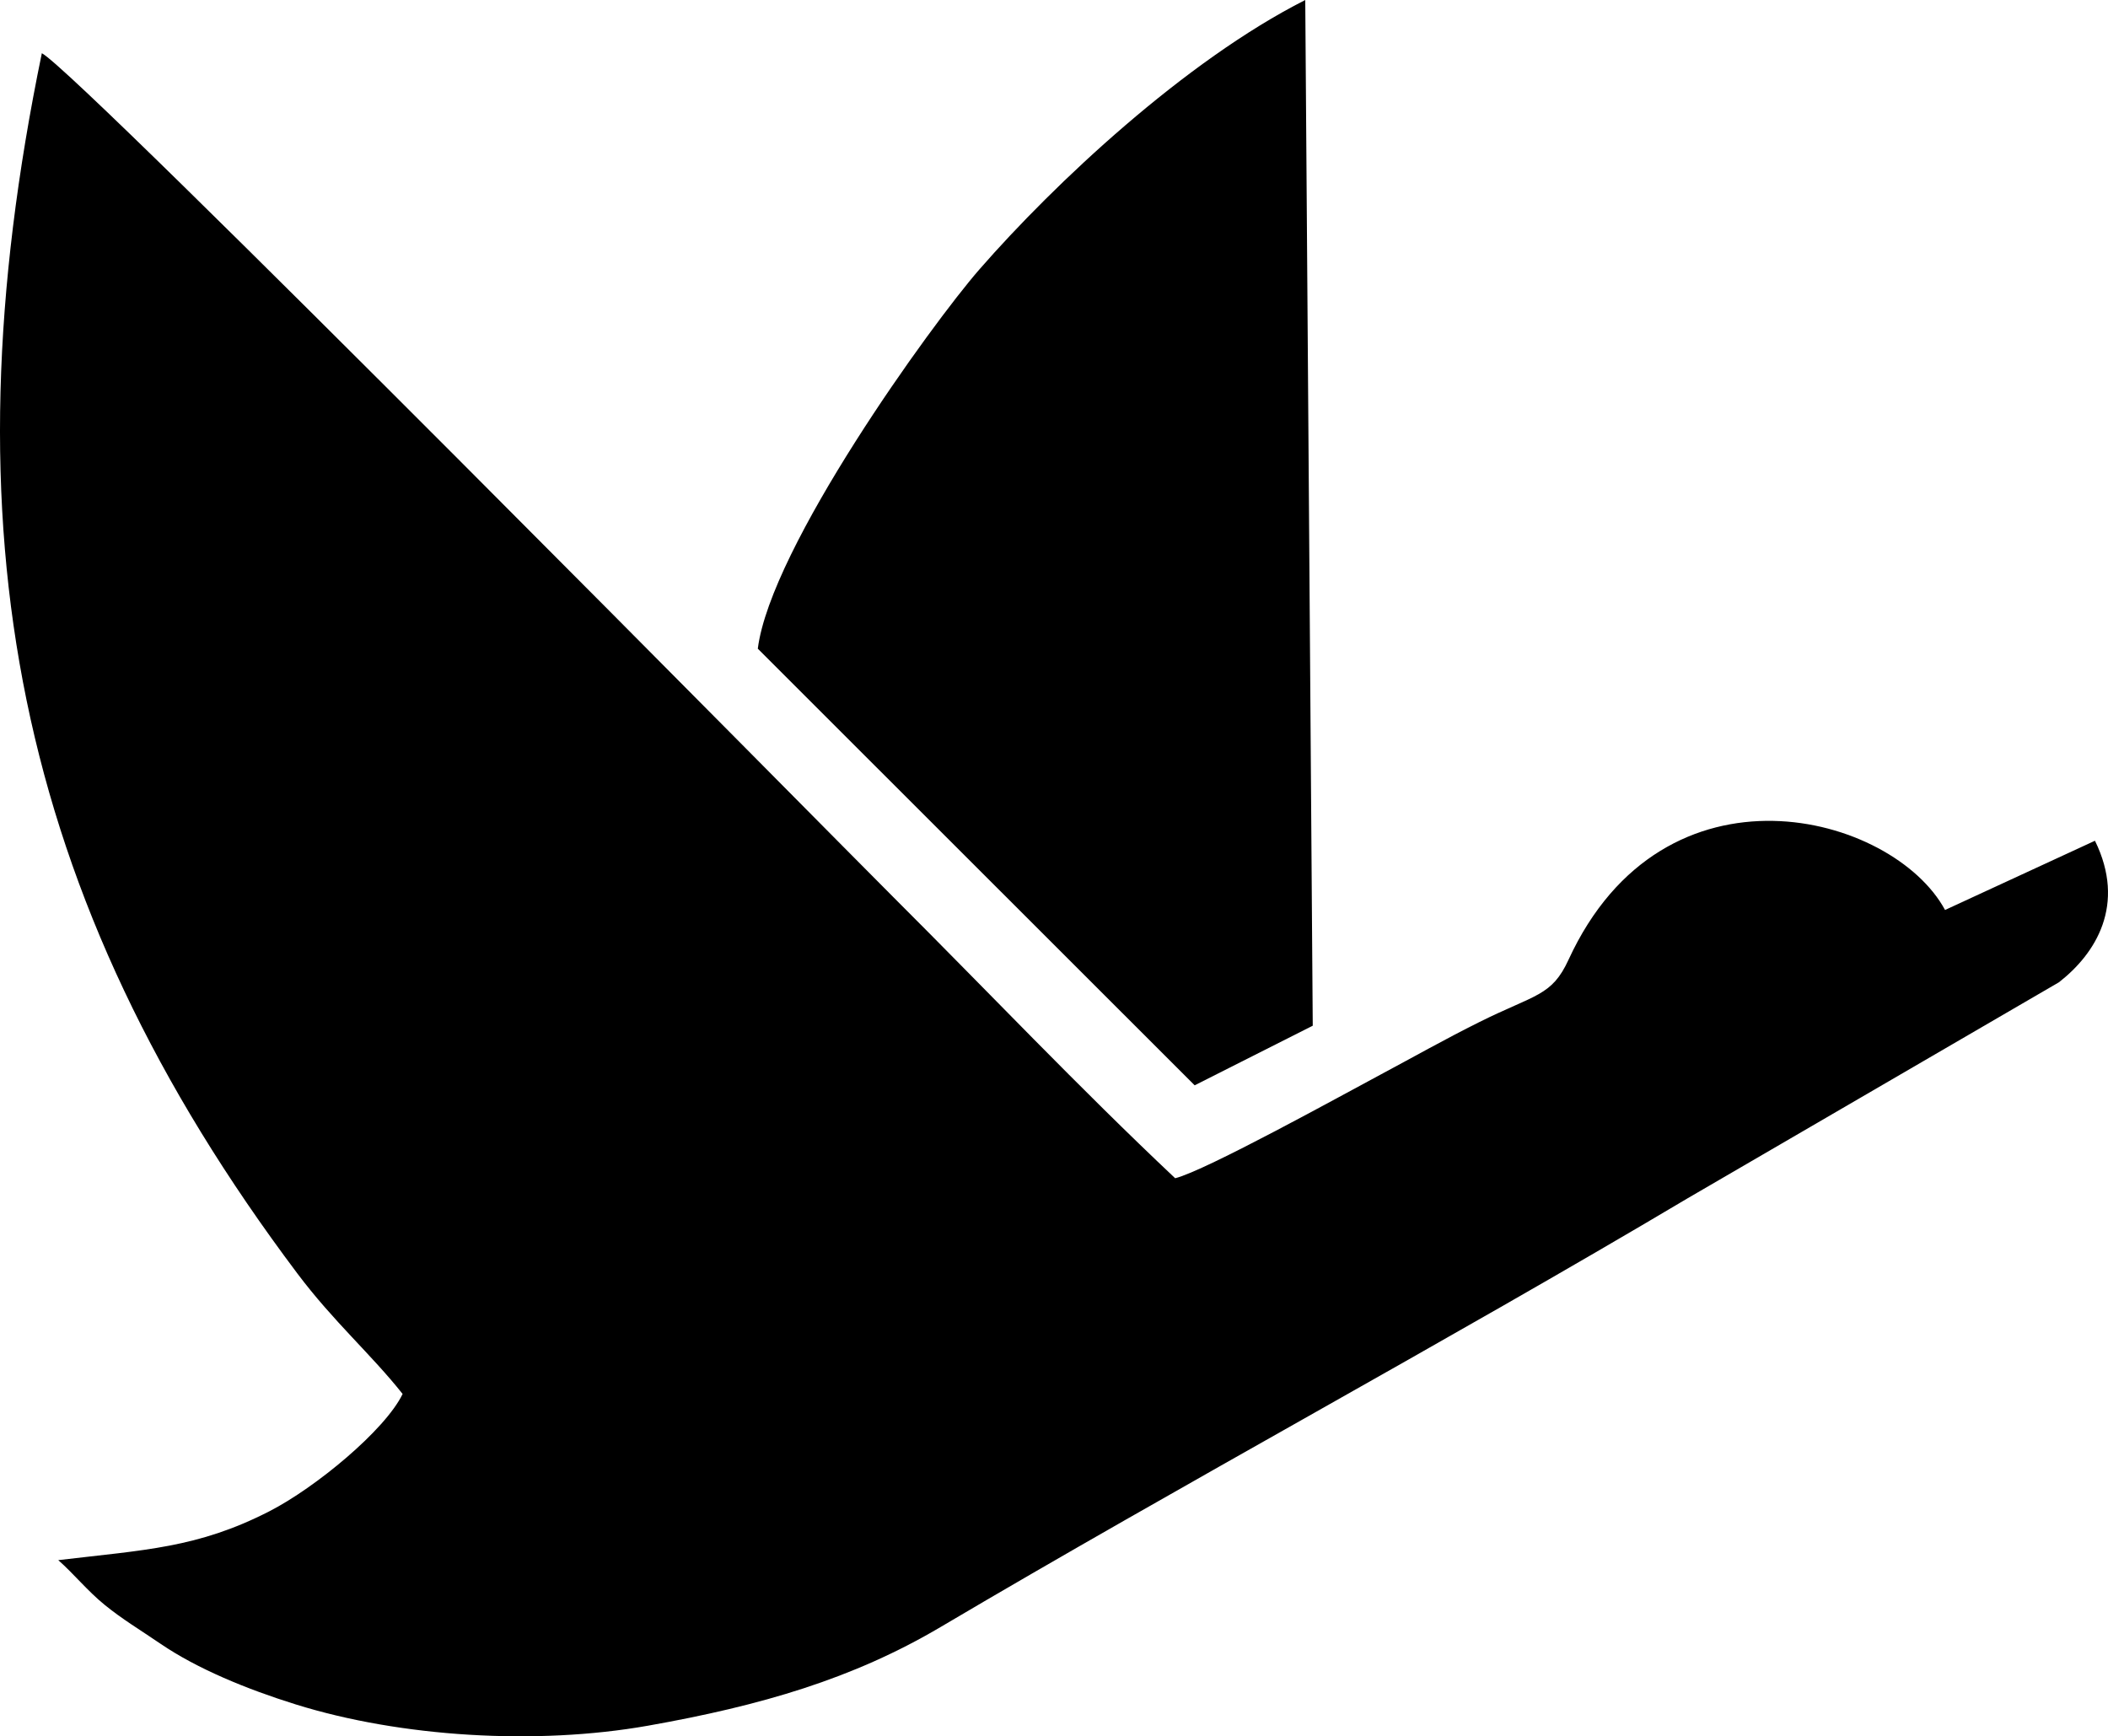
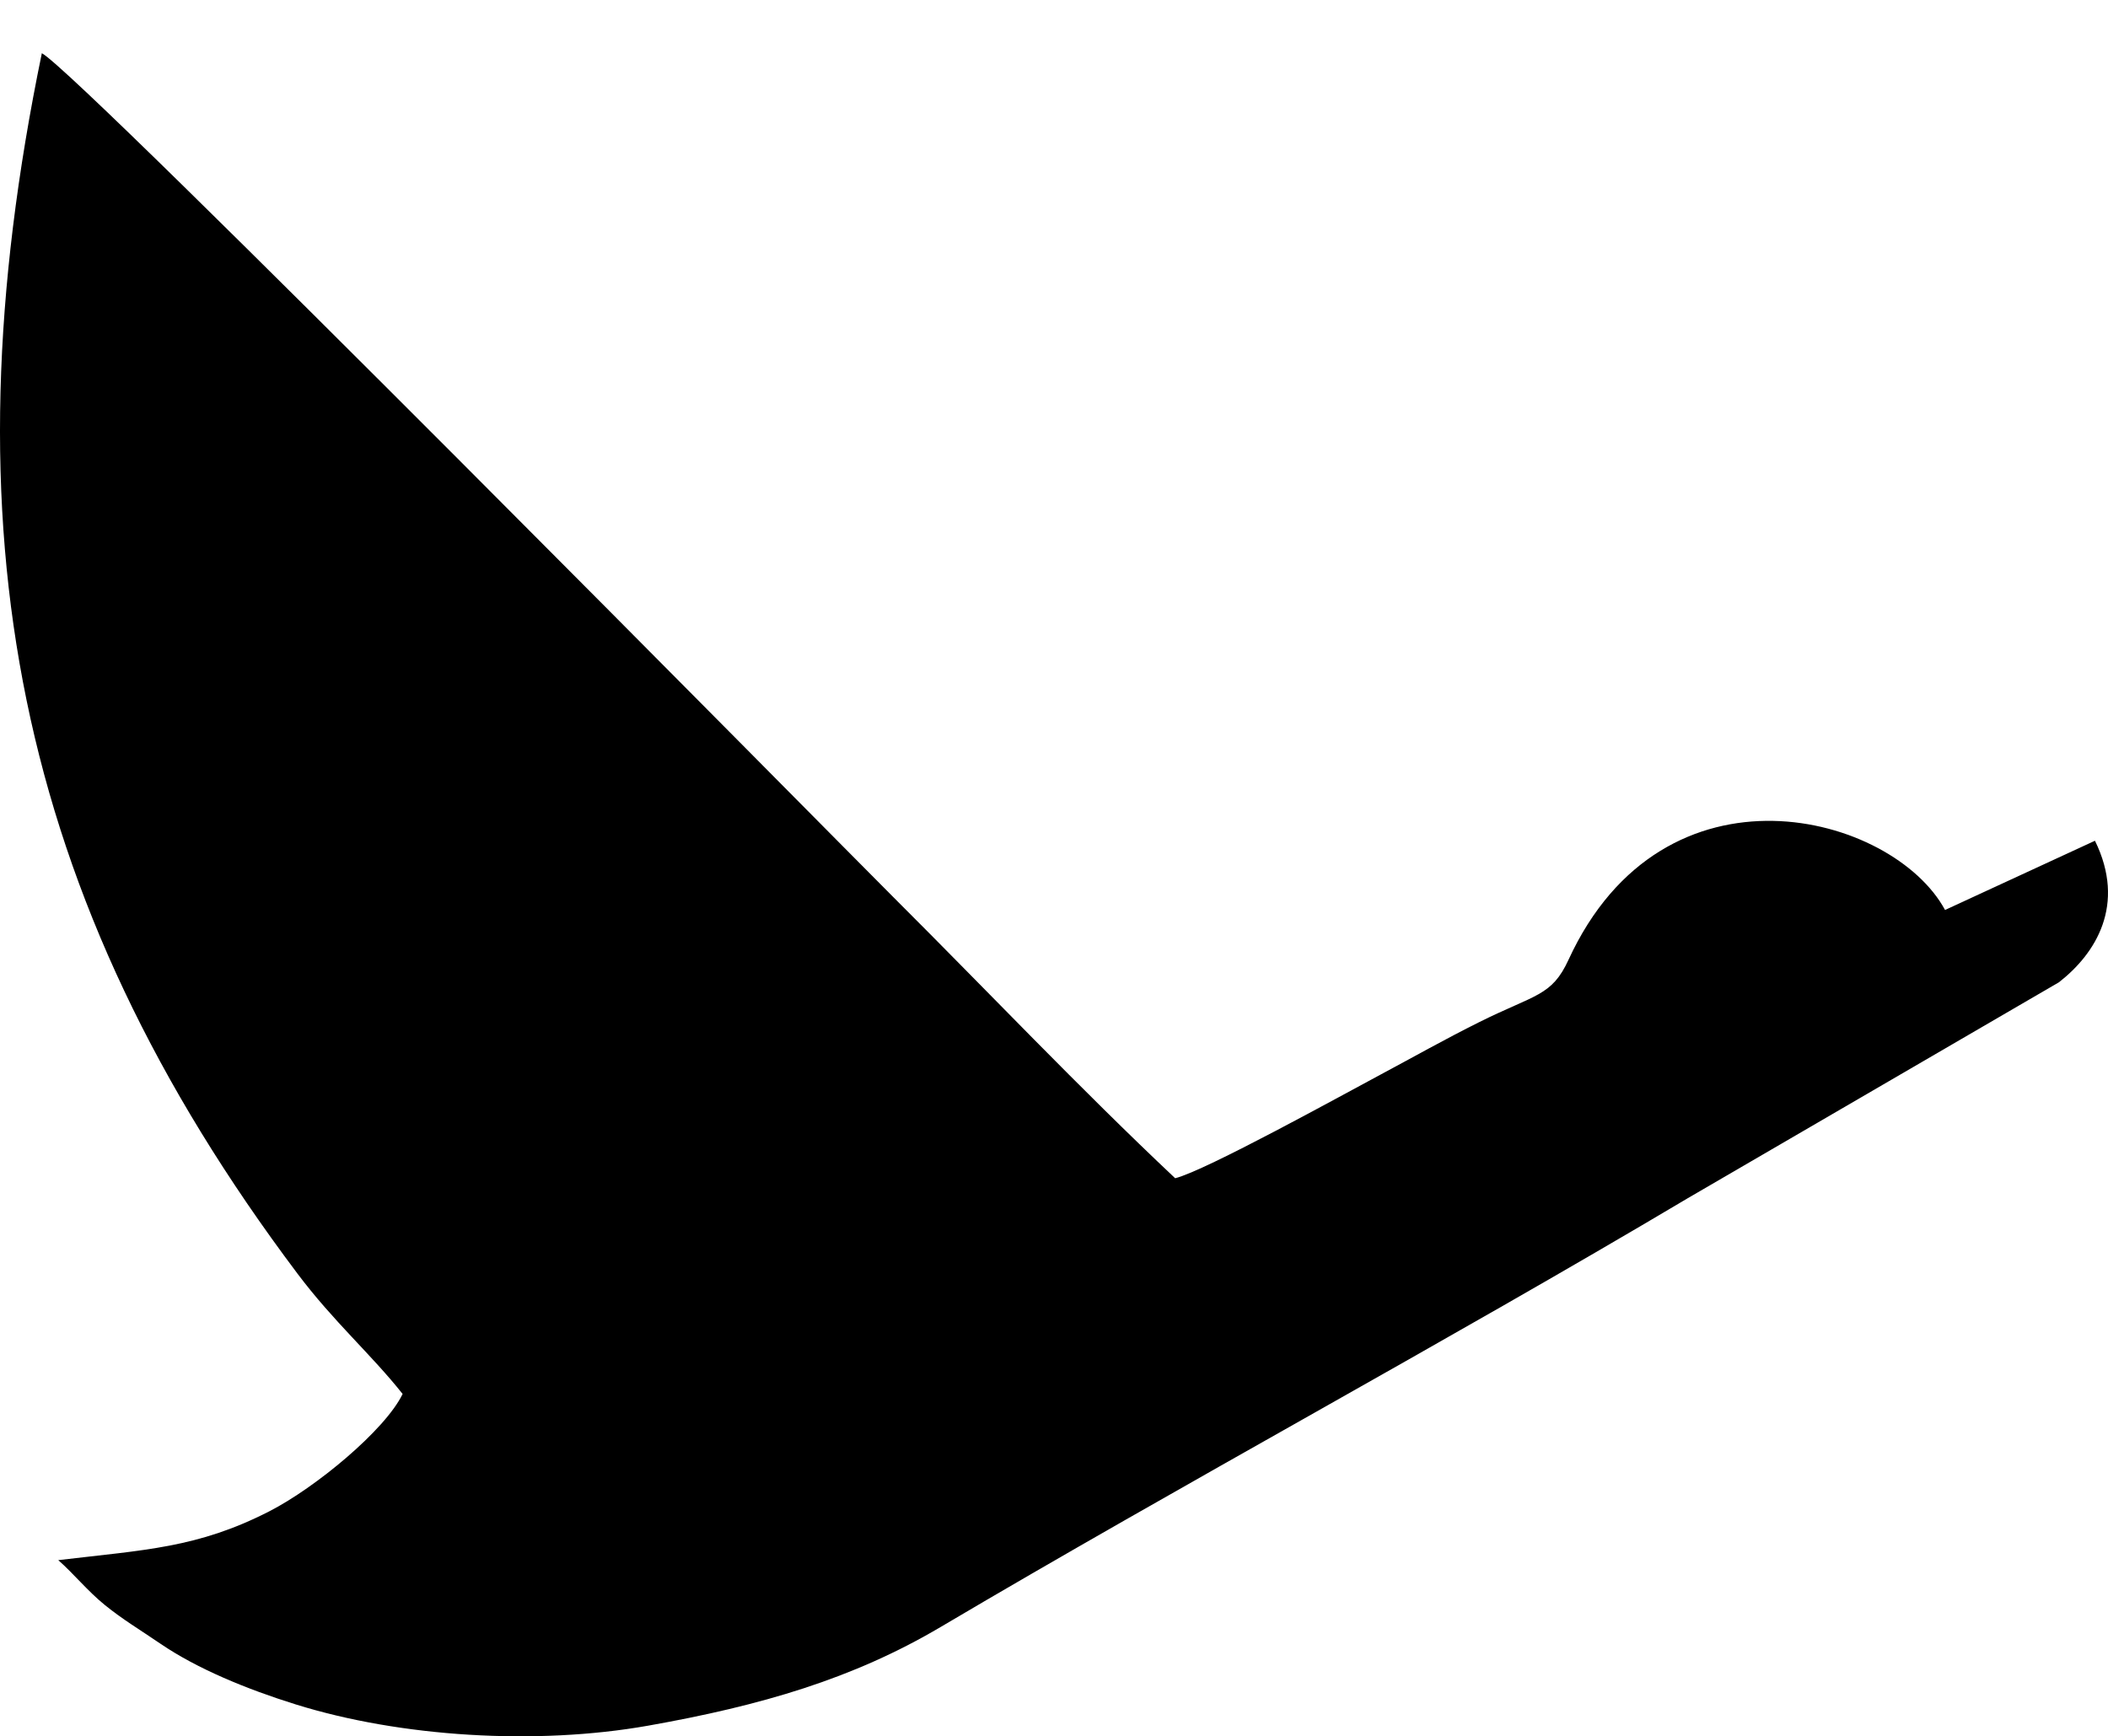
<svg xmlns="http://www.w3.org/2000/svg" xml:space="preserve" width="70.608mm" height="58.163mm" style="shape-rendering:geometricPrecision; text-rendering:geometricPrecision; image-rendering:optimizeQuality; fill-rule:evenodd; clip-rule:evenodd" viewBox="0 0 6677.14 5500.24">
  <defs>
    <style type="text/css">  .fil0 {fill:black}  </style>
  </defs>
  <g id="Слой_x0020_1">
    <g id="_680228634480">
      <path class="fil0" d="M1275.29 4415.72c-54.66,113.91 -275.66,296.91 -422.85,372.14 -227.26,116.16 -393.01,121.61 -667.88,154.33 48.07,42.2 93.41,98.32 146.91,141.68 57.62,46.71 108.49,76.54 176.9,123.19 116.17,79.19 272.5,143.58 428.49,192.22 331.8,103.47 761.43,130.14 1116.11,67.29 358,-63.43 649.44,-148.75 926.29,-312.45 766.91,-453.48 1598.97,-901.93 2365.83,-1357.89l1176.58 -684.55c116.62,-90.65 213.7,-245.6 114.17,-448.38l-474.87 219.31c-165.31,-305.71 -890.48,-499.43 -1192.67,157.76 -53.2,115.69 -104.51,108.68 -282.63,197.43 -111.16,55.38 -205.96,109.33 -312.78,166.34 -118.41,63.21 -555.45,305.06 -650.52,328.23 -304.98,-287.26 -591.95,-590.44 -890.56,-888.35 -178.31,-177.9 -2582.8,-2615.7 -2699.27,-2675.46 -311.13,1506.37 -87.42,2671.77 809.08,3865.17 115.13,153.25 233.28,255.45 333.68,381.98z" />
-       <path class="fil0" d="M4134.43 0c-380.32,192.66 -793.63,580.02 -1031.75,852.95 -154.64,177.25 -661.99,881.99 -702.33,1201.96l1383.79 1383.15 374.03 -188.84 -23.75 -3249.22z" />
    </g>
  </g>
</svg>